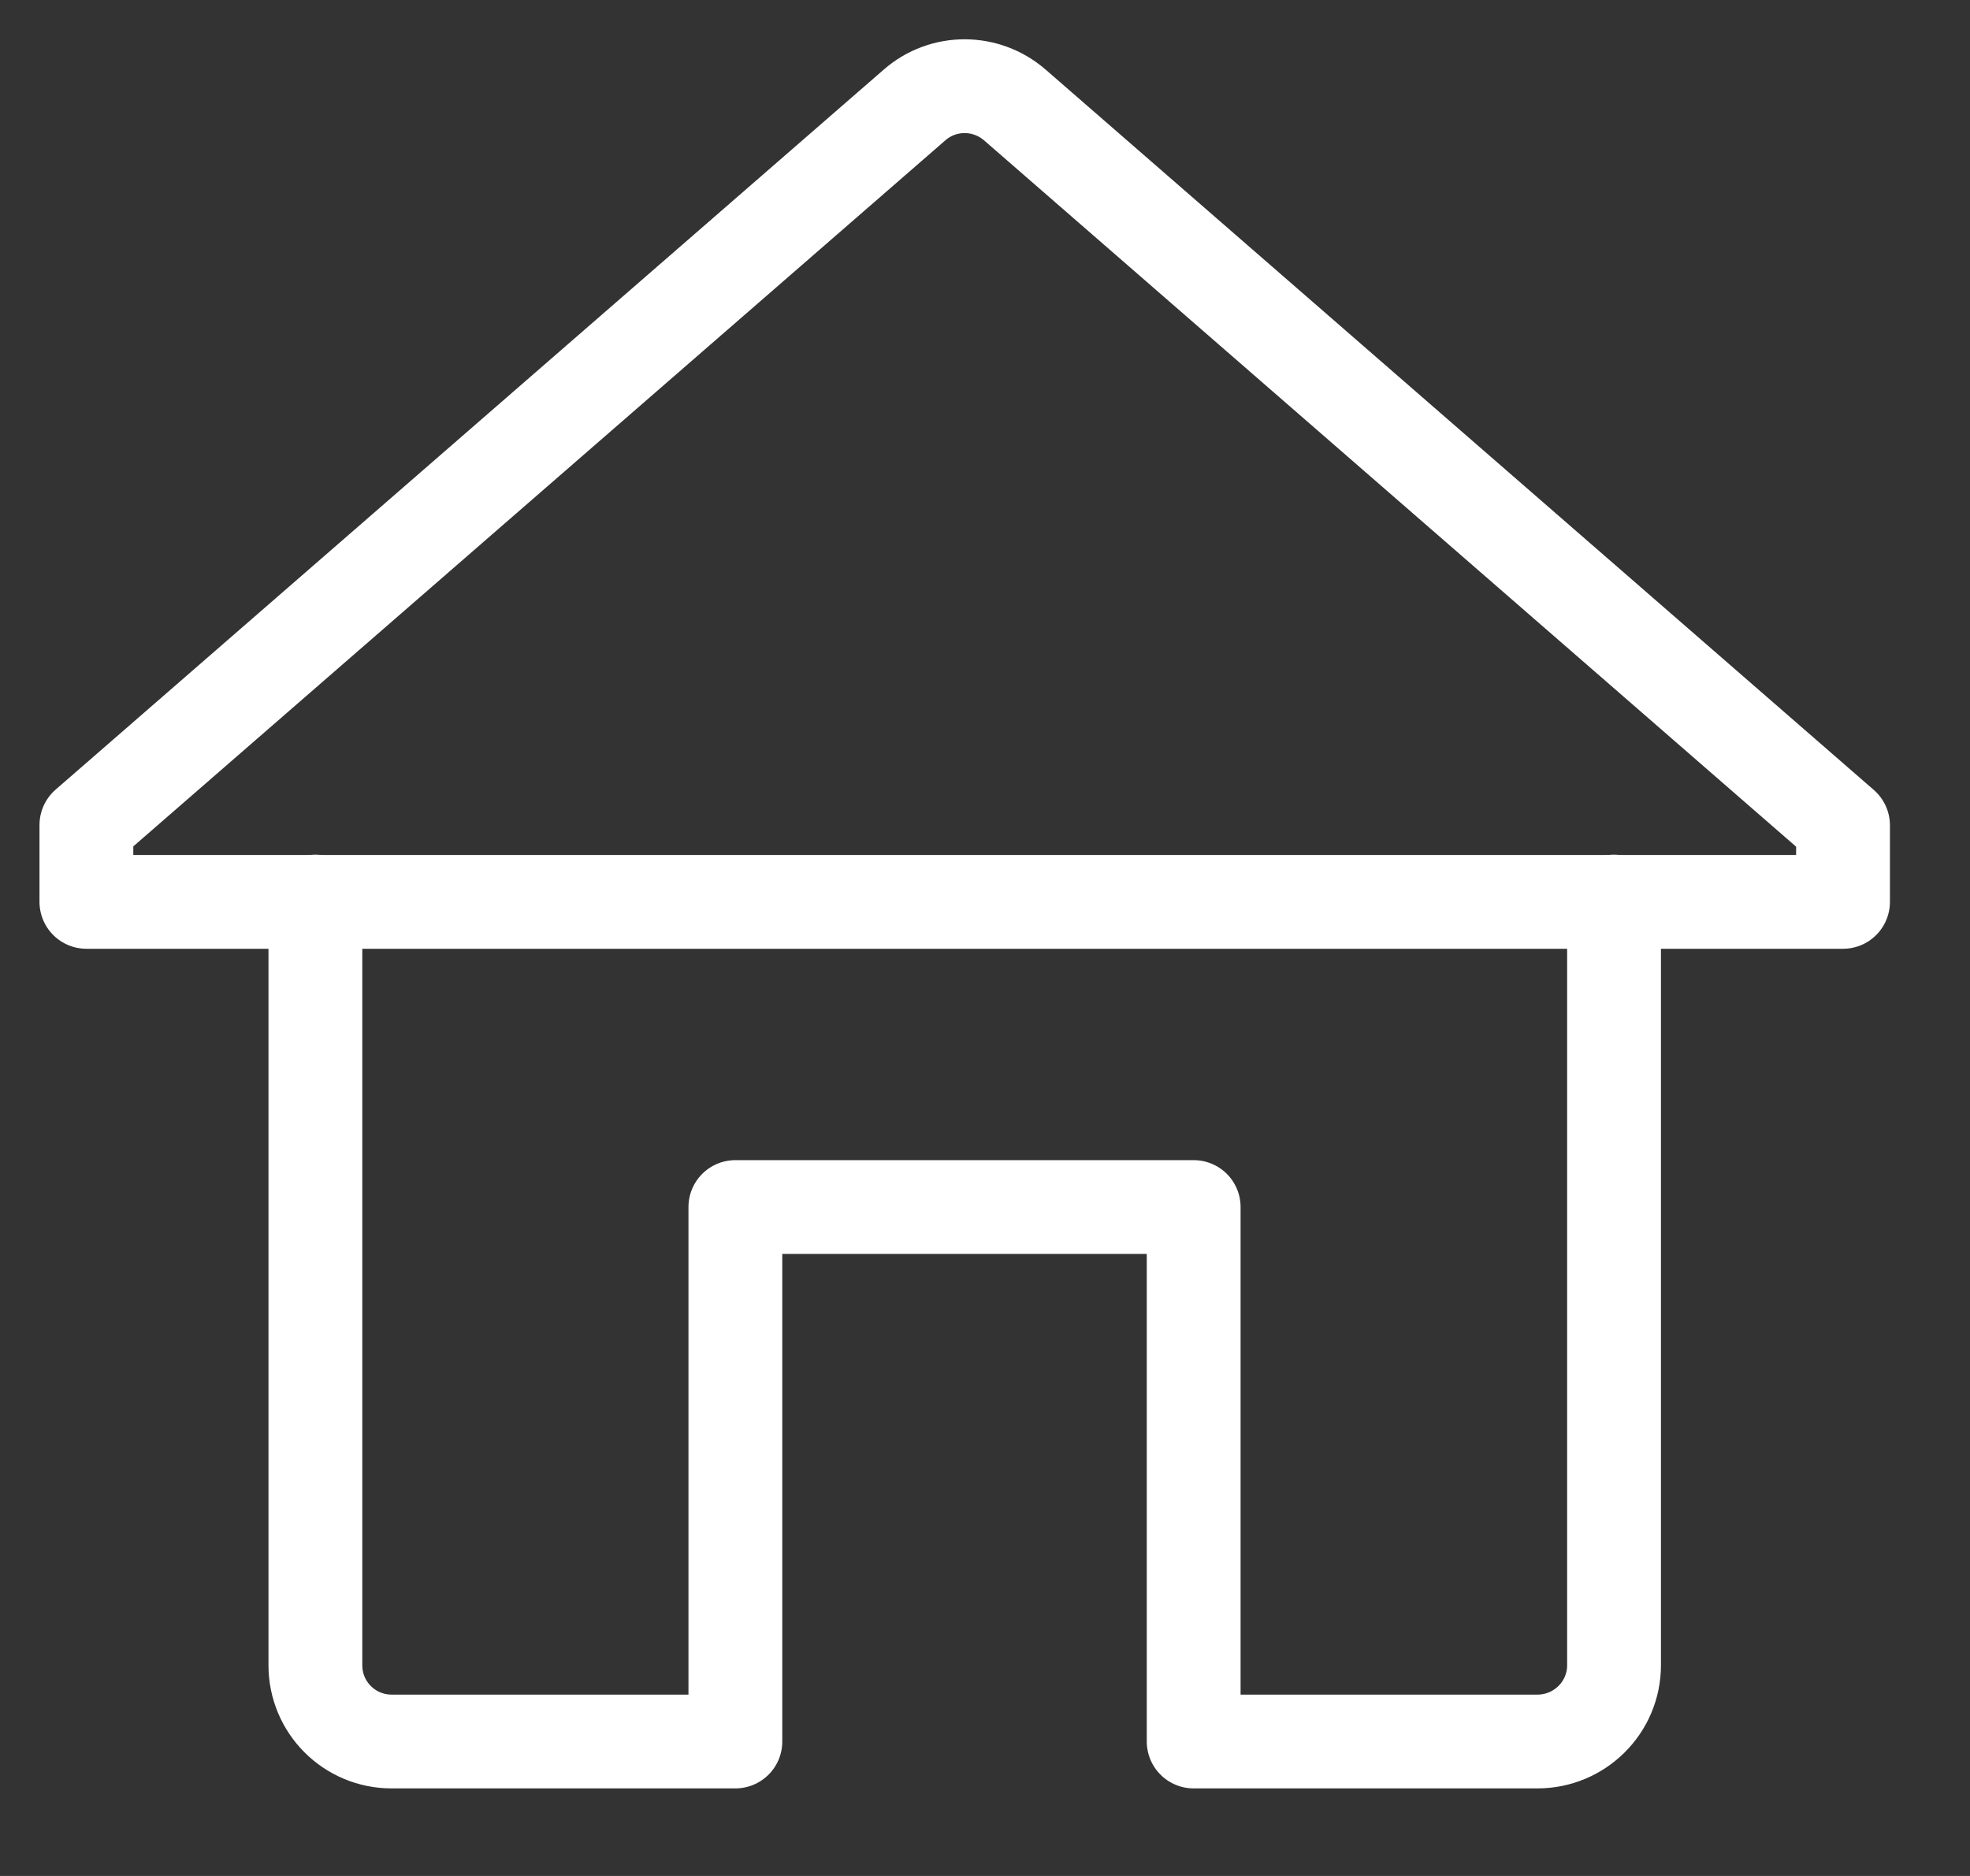
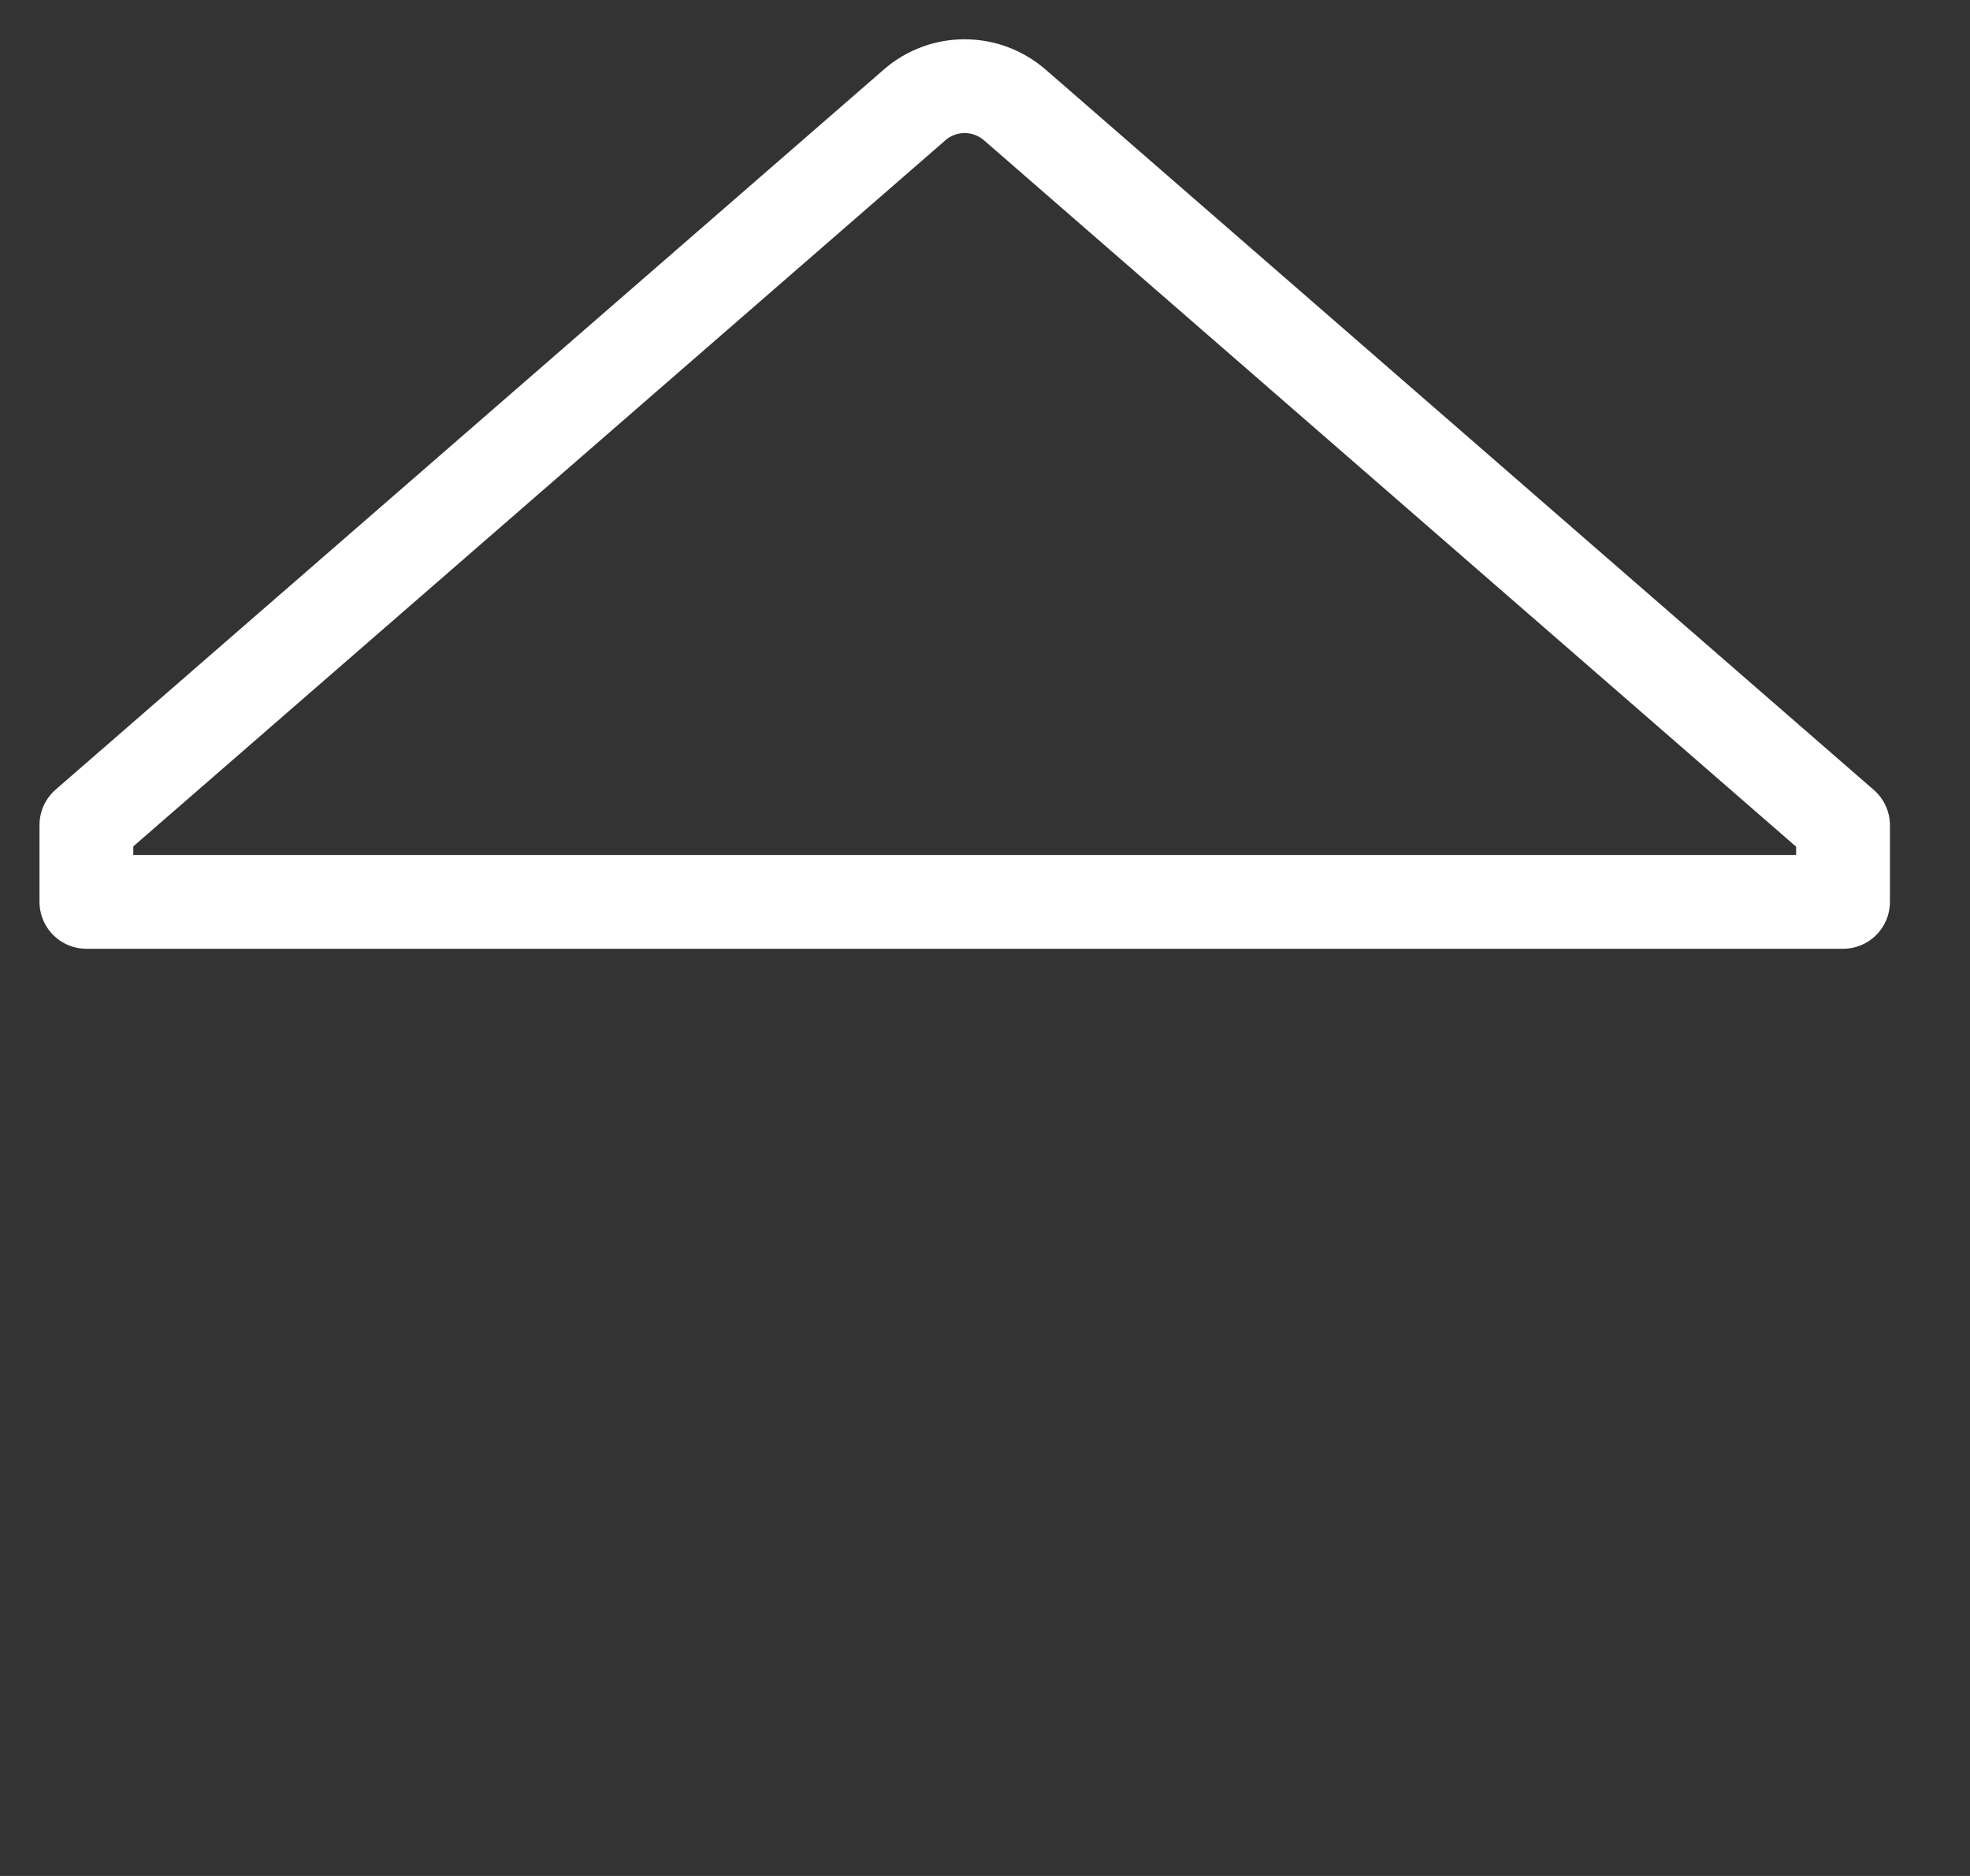
<svg xmlns="http://www.w3.org/2000/svg" width="42" height="40" viewBox="0 0 42 40" fill="none">
  <rect x="0" y="0" width="42" height="40" fill="#333333" stroke="none" />
-   <path d="M6.724 19.223V35.508C6.724 36.406 7.45 37.133 8.349 37.133H15.678V25.737H25.449V37.133H32.779C33.677 37.133 34.411 36.406 34.411 35.508V19.223" stroke="white" stroke-width="2" stroke-linecap="round" stroke-linejoin="round" />
  <path d="M1.842 19.223V17.591L19.497 2.239C20.108 1.704 21.02 1.704 21.637 2.239L39.293 17.598V19.23H1.842V19.223Z" stroke="white" stroke-width="2" stroke-linecap="round" stroke-linejoin="round" />
</svg>